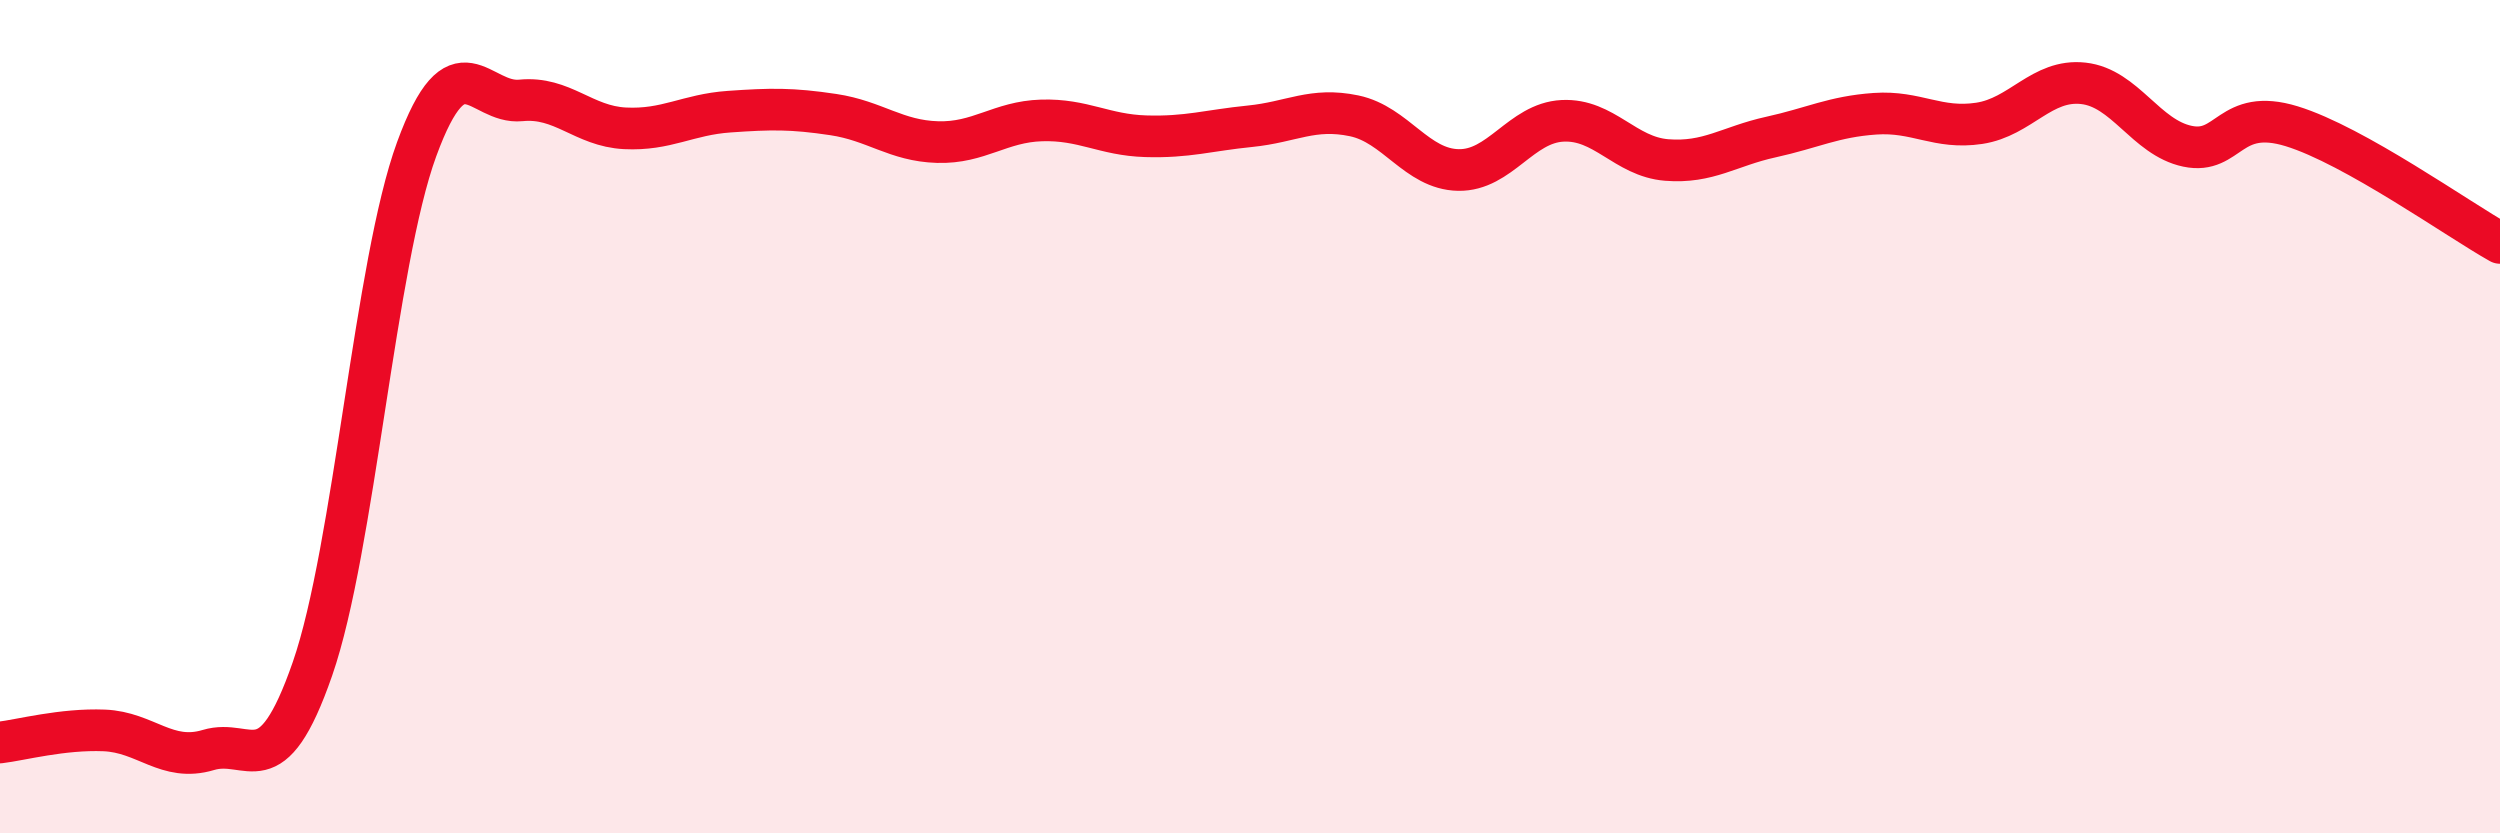
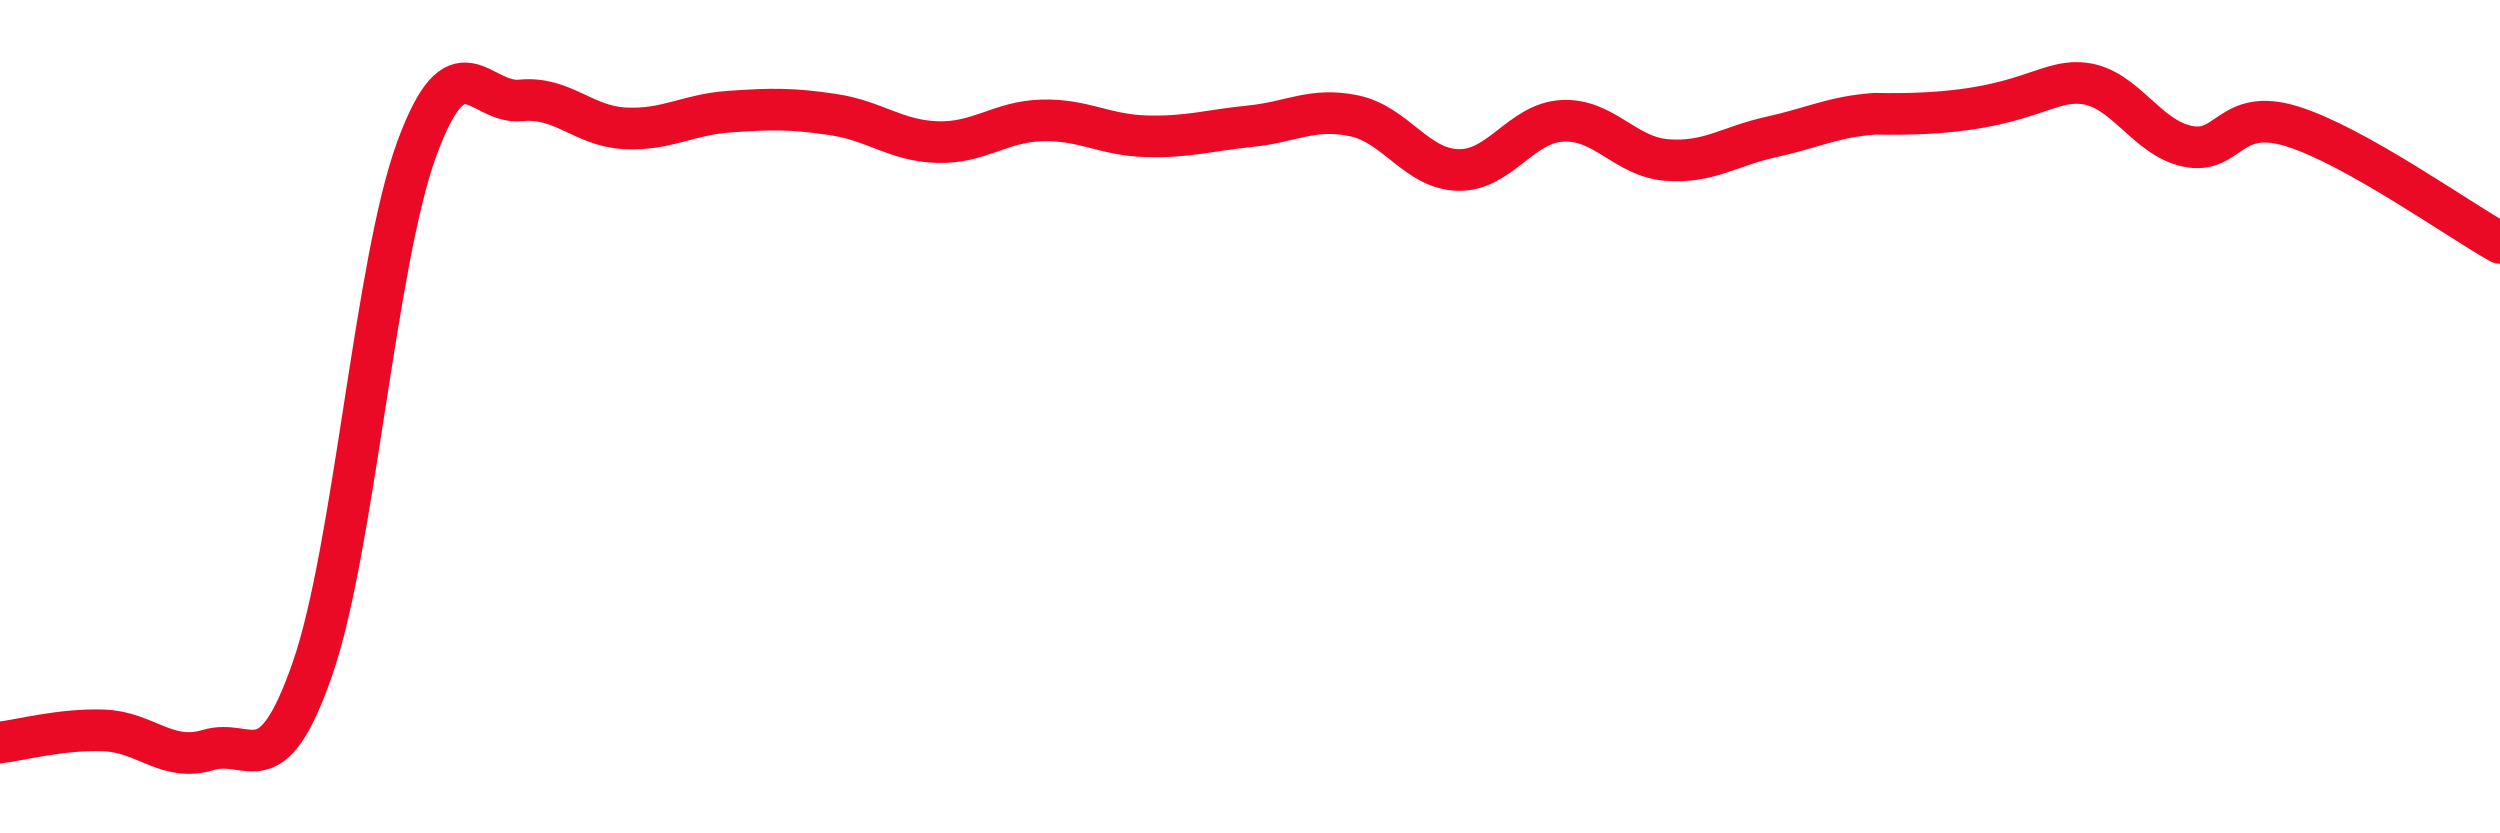
<svg xmlns="http://www.w3.org/2000/svg" width="60" height="20" viewBox="0 0 60 20">
-   <path d="M 0,17.82 C 0.5,17.76 1.5,17.49 2.5,17.53 C 3.5,17.57 4,18.3 5,18 C 6,17.7 6.5,18.93 7.5,16.05 C 8.5,13.17 9,6.31 10,3.58 C 11,0.85 11.5,2.51 12.5,2.41 C 13.5,2.31 14,3.03 15,3.08 C 16,3.13 16.5,2.75 17.5,2.68 C 18.5,2.61 19,2.6 20,2.75 C 21,2.9 21.5,3.38 22.5,3.41 C 23.5,3.44 24,2.92 25,2.89 C 26,2.86 26.5,3.24 27.5,3.27 C 28.5,3.3 29,3.13 30,3.03 C 31,2.93 31.5,2.57 32.5,2.78 C 33.5,2.99 34,4.06 35,4.08 C 36,4.1 36.5,2.95 37.5,2.9 C 38.5,2.85 39,3.76 40,3.84 C 41,3.92 41.5,3.51 42.5,3.29 C 43.5,3.07 44,2.8 45,2.73 C 46,2.66 46.5,3.11 47.5,2.96 C 48.5,2.81 49,1.89 50,2 C 51,2.11 51.5,3.3 52.5,3.51 C 53.5,3.72 53.5,2.57 55,3.03 C 56.5,3.49 59,5.27 60,5.83L60 20L0 20Z" fill="#EB0A25" opacity="0.1" stroke-linecap="round" stroke-linejoin="round" />
-   <path d="M 0,17.82 C 0.5,17.76 1.5,17.49 2.5,17.53 C 3.5,17.57 4,18.3 5,18 C 6,17.7 6.5,18.93 7.5,16.05 C 8.5,13.17 9,6.31 10,3.58 C 11,0.85 11.5,2.51 12.5,2.41 C 13.5,2.31 14,3.03 15,3.08 C 16,3.13 16.5,2.75 17.5,2.68 C 18.5,2.61 19,2.6 20,2.75 C 21,2.9 21.5,3.38 22.5,3.41 C 23.5,3.44 24,2.92 25,2.89 C 26,2.86 26.5,3.24 27.5,3.27 C 28.5,3.3 29,3.13 30,3.03 C 31,2.93 31.5,2.57 32.5,2.78 C 33.5,2.99 34,4.06 35,4.08 C 36,4.1 36.5,2.95 37.5,2.9 C 38.5,2.85 39,3.76 40,3.84 C 41,3.92 41.5,3.51 42.5,3.29 C 43.5,3.07 44,2.8 45,2.73 C 46,2.66 46.5,3.11 47.5,2.96 C 48.5,2.81 49,1.89 50,2 C 51,2.11 51.5,3.3 52.5,3.51 C 53.5,3.72 53.5,2.57 55,3.03 C 56.5,3.49 59,5.27 60,5.83" stroke="#EB0A25" stroke-width="1" fill="none" stroke-linecap="round" stroke-linejoin="round" />
+   <path d="M 0,17.82 C 0.5,17.76 1.5,17.49 2.5,17.53 C 3.5,17.57 4,18.3 5,18 C 6,17.7 6.5,18.93 7.5,16.05 C 8.5,13.17 9,6.31 10,3.58 C 11,0.85 11.5,2.51 12.5,2.41 C 13.5,2.31 14,3.03 15,3.08 C 16,3.13 16.5,2.75 17.5,2.68 C 18.5,2.61 19,2.6 20,2.75 C 21,2.9 21.5,3.38 22.5,3.41 C 23.5,3.44 24,2.92 25,2.89 C 26,2.86 26.5,3.24 27.5,3.27 C 28.5,3.3 29,3.13 30,3.03 C 31,2.93 31.5,2.57 32.5,2.78 C 33.5,2.99 34,4.06 35,4.08 C 36,4.1 36.5,2.95 37.5,2.9 C 38.5,2.85 39,3.76 40,3.84 C 41,3.92 41.5,3.51 42.5,3.29 C 43.5,3.07 44,2.8 45,2.73 C 48.5,2.81 49,1.89 50,2 C 51,2.11 51.5,3.3 52.5,3.51 C 53.5,3.72 53.5,2.57 55,3.03 C 56.5,3.49 59,5.27 60,5.83" stroke="#EB0A25" stroke-width="1" fill="none" stroke-linecap="round" stroke-linejoin="round" />
</svg>